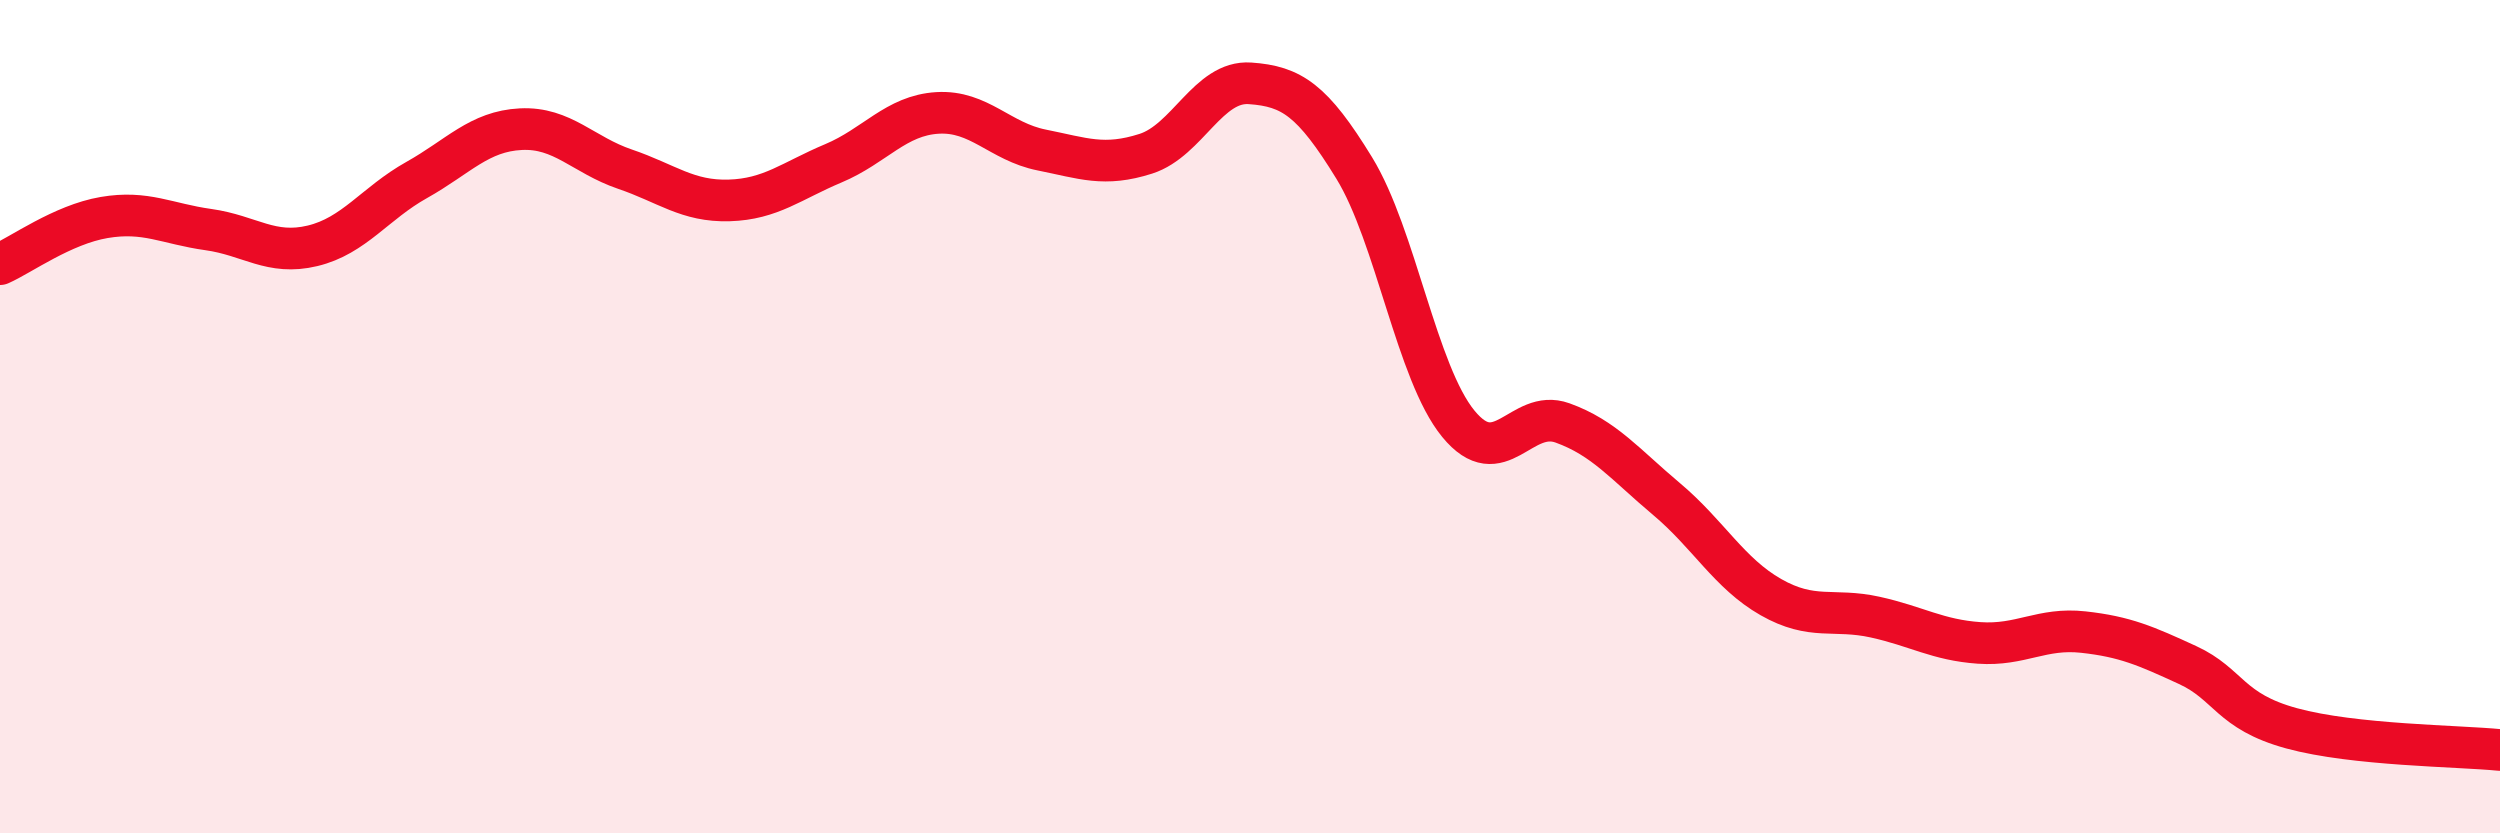
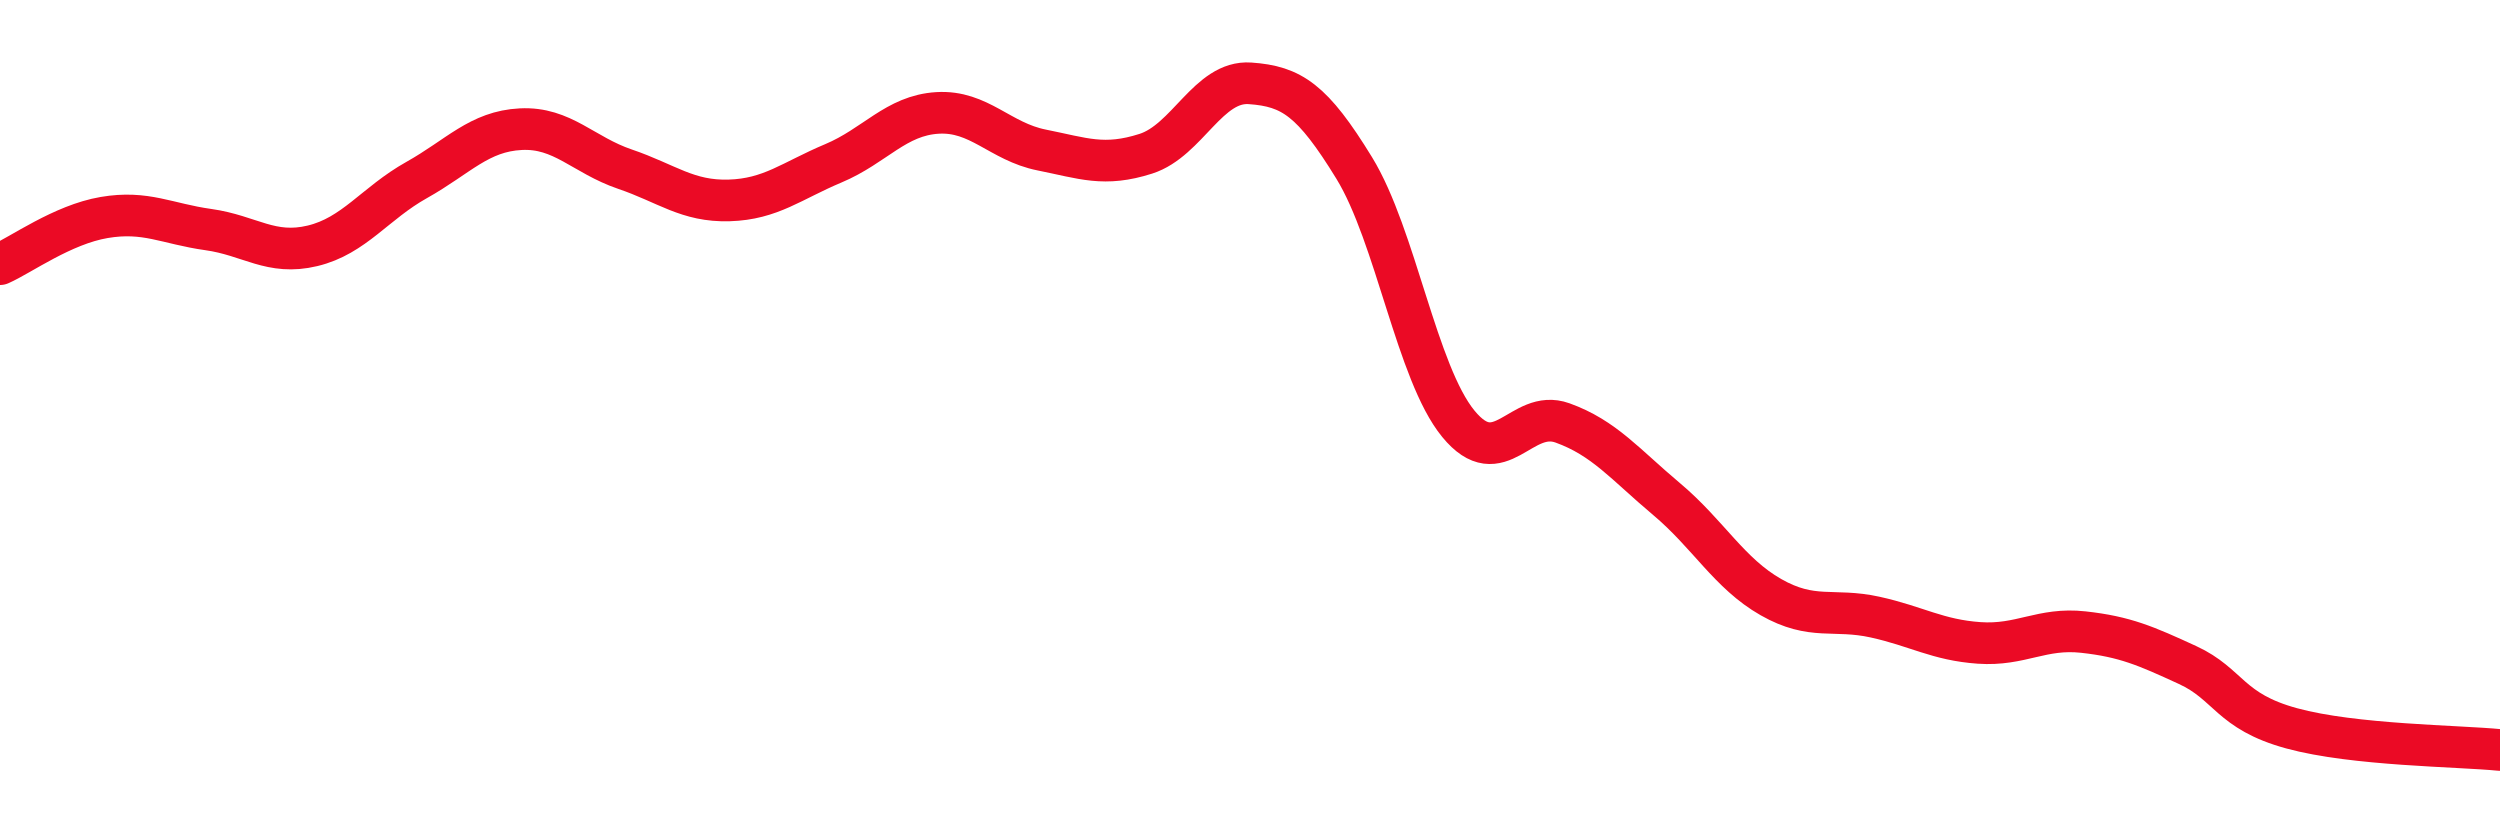
<svg xmlns="http://www.w3.org/2000/svg" width="60" height="20" viewBox="0 0 60 20">
-   <path d="M 0,6.34 C 0.5,6.12 1.5,5.39 2.5,5.22 C 3.5,5.05 4,5.37 5,5.51 C 6,5.65 6.5,6.14 7.5,5.9 C 8.5,5.66 9,4.88 10,4.32 C 11,3.76 11.5,3.15 12.5,3.1 C 13.5,3.05 14,3.72 15,4.06 C 16,4.4 16.5,4.84 17.5,4.81 C 18.5,4.78 19,4.34 20,3.92 C 21,3.5 21.5,2.77 22.5,2.71 C 23.5,2.65 24,3.4 25,3.6 C 26,3.8 26.5,4.01 27.5,3.69 C 28.5,3.37 29,1.93 30,2 C 31,2.07 31.5,2.4 32.5,4.03 C 33.5,5.66 34,8.95 35,10.17 C 36,11.39 36.5,9.79 37.5,10.15 C 38.5,10.51 39,11.14 40,11.98 C 41,12.82 41.5,13.76 42.5,14.33 C 43.5,14.9 44,14.59 45,14.81 C 46,15.03 46.5,15.36 47.5,15.43 C 48.5,15.5 49,15.06 50,15.17 C 51,15.28 51.5,15.5 52.5,15.96 C 53.5,16.42 53.5,17.07 55,17.48 C 56.5,17.89 59,17.9 60,18L60 20L0 20Z" fill="#EB0A25" opacity="0.1" stroke-linecap="round" stroke-linejoin="round" />
  <path d="M 0,6.34 C 0.5,6.12 1.5,5.39 2.5,5.22 C 3.5,5.05 4,5.37 5,5.51 C 6,5.65 6.5,6.14 7.5,5.9 C 8.5,5.66 9,4.88 10,4.32 C 11,3.76 11.5,3.15 12.5,3.1 C 13.5,3.05 14,3.72 15,4.06 C 16,4.4 16.5,4.84 17.5,4.81 C 18.5,4.78 19,4.34 20,3.92 C 21,3.5 21.5,2.77 22.5,2.71 C 23.5,2.65 24,3.4 25,3.6 C 26,3.8 26.5,4.01 27.5,3.69 C 28.5,3.37 29,1.93 30,2 C 31,2.07 31.5,2.4 32.5,4.03 C 33.5,5.66 34,8.95 35,10.17 C 36,11.39 36.5,9.79 37.5,10.15 C 38.5,10.51 39,11.14 40,11.98 C 41,12.82 41.5,13.76 42.5,14.33 C 43.5,14.9 44,14.59 45,14.81 C 46,15.03 46.5,15.36 47.5,15.43 C 48.5,15.5 49,15.06 50,15.17 C 51,15.28 51.5,15.5 52.5,15.96 C 53.5,16.42 53.5,17.07 55,17.48 C 56.5,17.89 59,17.9 60,18" stroke="#EB0A25" stroke-width="1" fill="none" stroke-linecap="round" stroke-linejoin="round" />
</svg>